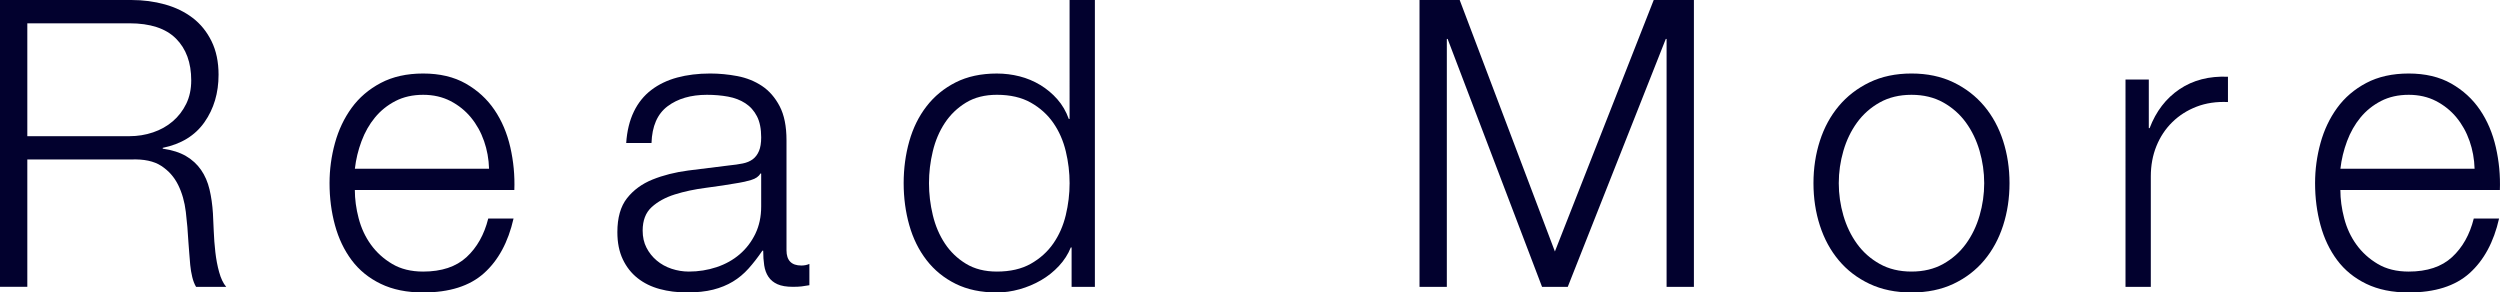
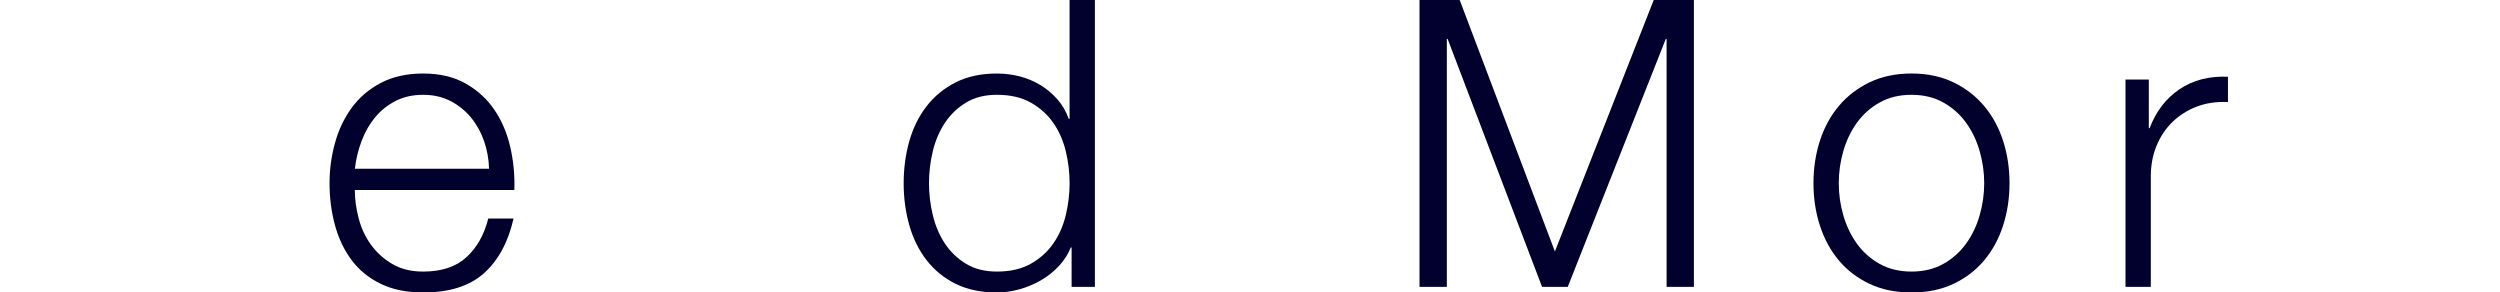
<svg xmlns="http://www.w3.org/2000/svg" id="_レイヤー_2" viewBox="0 0 185.239 21.67">
  <defs>
    <style>.cls-1{fill:#02012e;stroke-width:0px;}</style>
  </defs>
  <g id="_テキスト">
-     <path class="cls-1" d="M9.734,0c.873,0,1.701.109,2.486.327.784.219,1.468.551,2.054.998.585.446,1.052,1.022,1.399,1.727.347.705.521,1.533.521,2.485,0,1.35-.347,2.521-1.042,3.513-.695.993-1.727,1.627-3.096,1.905v.059c.694.1,1.27.283,1.727.551.456.268.828.61,1.116,1.027.287.416.496.898.625,1.443.129.546.213,1.136.253,1.771.02.357.04.794.06,1.31.02.516.059,1.037.119,1.563s.153,1.022.283,1.488c.129.466.302.829.521,1.086h-2.233c-.119-.198-.213-.441-.283-.729-.07-.287-.119-.585-.149-.893-.03-.307-.055-.61-.074-.908-.02-.298-.04-.555-.059-.774-.04-.754-.104-1.503-.193-2.248-.089-.744-.278-1.409-.566-1.994-.288-.585-.705-1.057-1.25-1.414-.546-.357-1.295-.516-2.248-.477H2.024v9.437H0V0h9.734ZM9.585,10.091c.615,0,1.2-.094,1.756-.283.555-.188,1.042-.461,1.459-.818.417-.357.749-.789.997-1.295.248-.506.372-1.086.372-1.741,0-1.31-.377-2.342-1.131-3.096-.754-.754-1.905-1.131-3.453-1.131H2.024v8.365h7.561Z" />
    <path class="cls-1" d="M26.576,16.179c.188.725.491,1.374.908,1.95s.942,1.052,1.578,1.429c.635.377,1.399.565,2.292.565,1.369,0,2.441-.357,3.215-1.071s1.31-1.667,1.607-2.858h1.875c-.397,1.747-1.127,3.096-2.188,4.048-1.062.953-2.565,1.429-4.51,1.429-1.211,0-2.258-.213-3.14-.64-.883-.427-1.603-1.012-2.158-1.756-.556-.744-.967-1.607-1.235-2.59s-.402-2.019-.402-3.111c0-1.012.134-2.004.402-2.977.268-.972.68-1.84,1.235-2.604.555-.764,1.275-1.379,2.158-1.846.883-.466,1.93-.7,3.14-.7,1.23,0,2.282.249,3.155.744.873.497,1.582,1.146,2.128,1.95.546.804.938,1.727,1.176,2.769s.337,2.099.298,3.17h-11.818c0,.675.094,1.375.283,2.099ZM35.864,10.448c-.228-.655-.551-1.235-.967-1.741-.417-.506-.923-.913-1.518-1.221-.595-.307-1.27-.461-2.024-.461-.774,0-1.459.154-2.054.461-.595.308-1.101.714-1.518,1.221-.417.506-.749,1.091-.997,1.756-.248.665-.412,1.344-.491,2.039h9.942c-.02-.715-.144-1.399-.372-2.054Z" />
-     <path class="cls-1" d="M46.964,8.275c.317-.655.749-1.191,1.295-1.607.546-.417,1.186-.724,1.92-.923.734-.198,1.548-.298,2.441-.298.674,0,1.349.065,2.024.193.674.129,1.28.373,1.816.729.536.357.972.859,1.31,1.503.337.645.506,1.483.506,2.515v8.156c0,.754.367,1.131,1.101,1.131.218,0,.417-.04.595-.119v1.578c-.219.04-.412.07-.58.089-.169.02-.382.03-.64.03-.476,0-.859-.064-1.146-.193-.288-.129-.511-.312-.67-.551-.159-.238-.263-.521-.312-.849-.05-.327-.074-.689-.074-1.086h-.06c-.338.497-.68.938-1.027,1.325-.347.387-.734.71-1.161.967-.427.258-.913.457-1.459.596-.546.139-1.196.208-1.95.208-.714,0-1.384-.084-2.009-.253s-1.171-.436-1.637-.804c-.467-.367-.834-.834-1.101-1.399-.268-.565-.402-1.235-.402-2.009,0-1.072.238-1.91.714-2.516.476-.605,1.106-1.066,1.89-1.384.784-.317,1.667-.541,2.649-.67.982-.129,1.979-.253,2.992-.372.397-.04.744-.089,1.042-.149.298-.06.546-.164.744-.312.198-.149.352-.352.461-.61.109-.257.164-.595.164-1.012,0-.635-.104-1.156-.313-1.562s-.496-.729-.863-.967c-.367-.238-.794-.402-1.28-.491-.487-.089-1.007-.134-1.563-.134-1.191,0-2.163.283-2.917.849-.754.565-1.151,1.473-1.191,2.724h-1.875c.06-.893.248-1.667.566-2.322ZM56.341,12.859c-.119.219-.347.377-.685.477-.338.099-.635.168-.893.208-.794.139-1.613.264-2.456.372-.844.109-1.613.273-2.307.491-.695.219-1.265.531-1.712.938s-.67.987-.67,1.741c0,.476.094.898.283,1.265.188.368.441.685.759.953.317.268.685.472,1.101.61s.843.208,1.28.208c.714,0,1.399-.109,2.054-.327.655-.218,1.225-.536,1.712-.953.486-.417.873-.923,1.161-1.518.287-.596.432-1.27.432-2.024v-2.441h-.06Z" />
    <path class="cls-1" d="M79.401,21.254v-2.917h-.06c-.199.496-.491.952-.878,1.369-.387.416-.829.769-1.325,1.057-.496.288-1.027.511-1.593.67-.566.159-1.127.238-1.682.238-1.171,0-2.188-.213-3.051-.64-.863-.427-1.583-1.012-2.158-1.756-.576-.744-1.002-1.607-1.28-2.59-.278-.982-.417-2.019-.417-3.111,0-1.091.139-2.128.417-3.11.278-.982.704-1.846,1.28-2.59.575-.744,1.295-1.334,2.158-1.771.863-.436,1.88-.655,3.051-.655.575,0,1.136.07,1.682.208.546.139,1.057.353,1.533.64.476.288.898.64,1.265,1.057.367.416.65.903.848,1.458h.06V0h1.875v21.254h-1.727ZM69.117,15.94c.188.784.486,1.484.893,2.099.406.615.927,1.116,1.563,1.503.635.387,1.399.58,2.292.58.992,0,1.831-.193,2.515-.58.685-.387,1.24-.888,1.667-1.503.427-.615.734-1.314.923-2.099.188-.784.283-1.573.283-2.367,0-.793-.094-1.582-.283-2.366-.189-.784-.496-1.483-.923-2.099-.427-.615-.982-1.116-1.667-1.503-.685-.387-1.523-.581-2.515-.581-.893,0-1.657.194-2.292.581-.635.387-1.156.888-1.563,1.503-.407.615-.705,1.315-.893,2.099-.189.784-.283,1.573-.283,2.366,0,.794.094,1.583.283,2.367Z" />
    <path class="cls-1" d="M108.156,0l7.055,18.634L122.534,0h2.977v21.254h-2.024V2.887h-.06l-7.263,18.367h-1.905l-6.995-18.367h-.06v18.367h-2.024V0h2.977Z" />
    <path class="cls-1" d="M144.744,6.102c.903.437,1.662,1.022,2.277,1.756.615.734,1.081,1.593,1.399,2.575.317.982.476,2.029.476,3.14,0,1.112-.159,2.158-.476,3.141-.318.982-.784,1.841-1.399,2.575-.615.734-1.375,1.315-2.277,1.742-.903.426-1.94.64-3.111.64-1.171,0-2.208-.213-3.111-.64-.903-.427-1.662-1.007-2.277-1.742-.615-.734-1.082-1.592-1.399-2.575-.318-.982-.476-2.029-.476-3.141,0-1.111.159-2.158.476-3.14.317-.982.784-1.841,1.399-2.575.615-.734,1.374-1.319,2.277-1.756.903-.436,1.94-.655,3.111-.655,1.171,0,2.207.219,3.111.655ZM139.281,7.591c-.675.377-1.235.874-1.682,1.488-.446.615-.784,1.315-1.012,2.099-.228.784-.342,1.583-.342,2.396,0,.814.114,1.613.342,2.396.228.784.566,1.484,1.012,2.099.447.615,1.007,1.111,1.682,1.488.674.377,1.459.565,2.352.565.893,0,1.677-.188,2.352-.565.674-.377,1.235-.873,1.682-1.488.447-.615.784-1.314,1.012-2.099.228-.784.342-1.583.342-2.396,0-.813-.115-1.612-.342-2.396-.228-.784-.566-1.483-1.012-2.099-.447-.615-1.007-1.111-1.682-1.488-.675-.377-1.459-.566-2.352-.566-.893,0-1.677.189-2.352.566Z" />
    <path class="cls-1" d="M159.217,5.894v3.602h.06c.476-1.25,1.215-2.212,2.218-2.887,1.002-.674,2.198-.982,3.587-.923v1.875c-.853-.04-1.627.074-2.322.342-.695.268-1.295.65-1.801,1.146-.506.496-.898,1.086-1.176,1.771-.278.685-.417,1.434-.417,2.248v8.186h-1.875V5.894h1.727Z" />
-     <path class="cls-1" d="M173.695,16.179c.188.725.491,1.374.908,1.95s.942,1.052,1.578,1.429c.635.377,1.399.565,2.292.565,1.369,0,2.441-.357,3.215-1.071s1.31-1.667,1.607-2.858h1.875c-.397,1.747-1.127,3.096-2.188,4.048-1.062.953-2.565,1.429-4.51,1.429-1.211,0-2.258-.213-3.14-.64-.883-.427-1.603-1.012-2.158-1.756-.556-.744-.967-1.607-1.235-2.59s-.402-2.019-.402-3.111c0-1.012.134-2.004.402-2.977.268-.972.68-1.84,1.235-2.604.555-.764,1.275-1.379,2.158-1.846.883-.466,1.93-.7,3.14-.7,1.23,0,2.282.249,3.155.744.873.497,1.582,1.146,2.128,1.95.546.804.938,1.727,1.176,2.769s.337,2.099.298,3.17h-11.818c0,.675.094,1.375.283,2.099ZM182.983,10.448c-.228-.655-.551-1.235-.967-1.741-.417-.506-.923-.913-1.518-1.221-.595-.307-1.27-.461-2.024-.461-.774,0-1.459.154-2.054.461-.595.308-1.101.714-1.518,1.221-.417.506-.749,1.091-.997,1.756-.248.665-.412,1.344-.491,2.039h9.942c-.02-.715-.144-1.399-.372-2.054Z" />
  </g>
</svg>